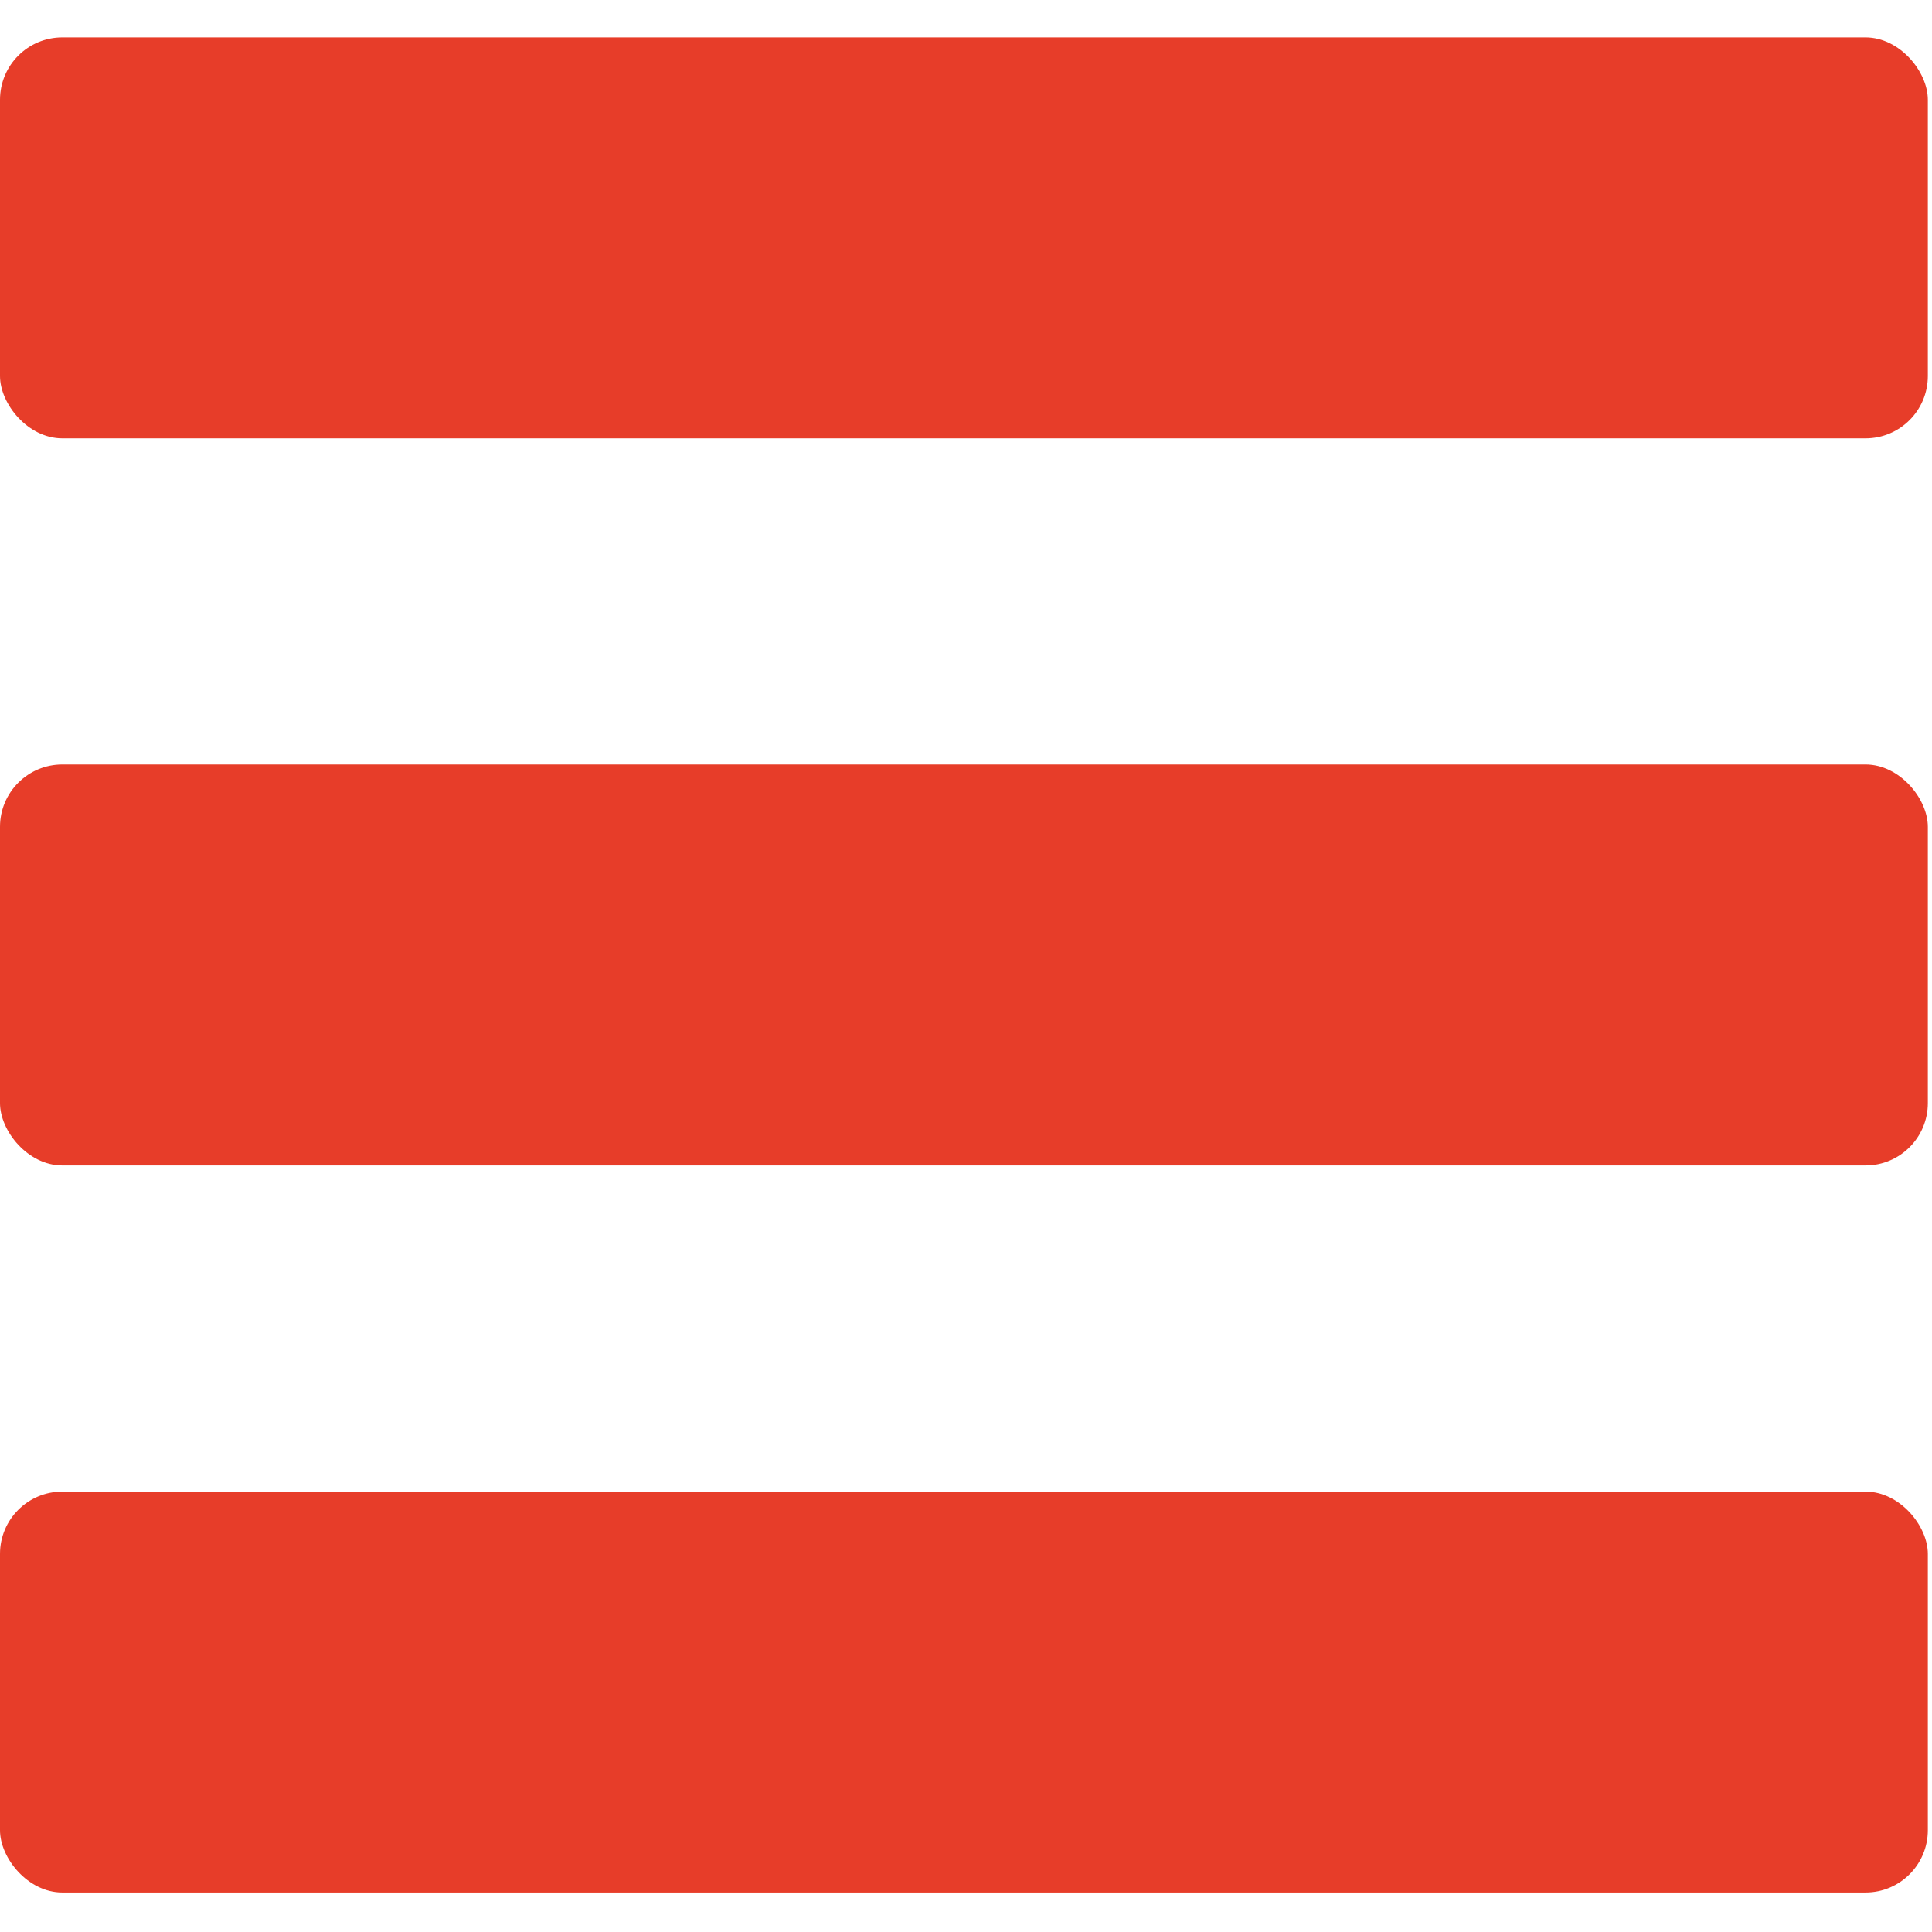
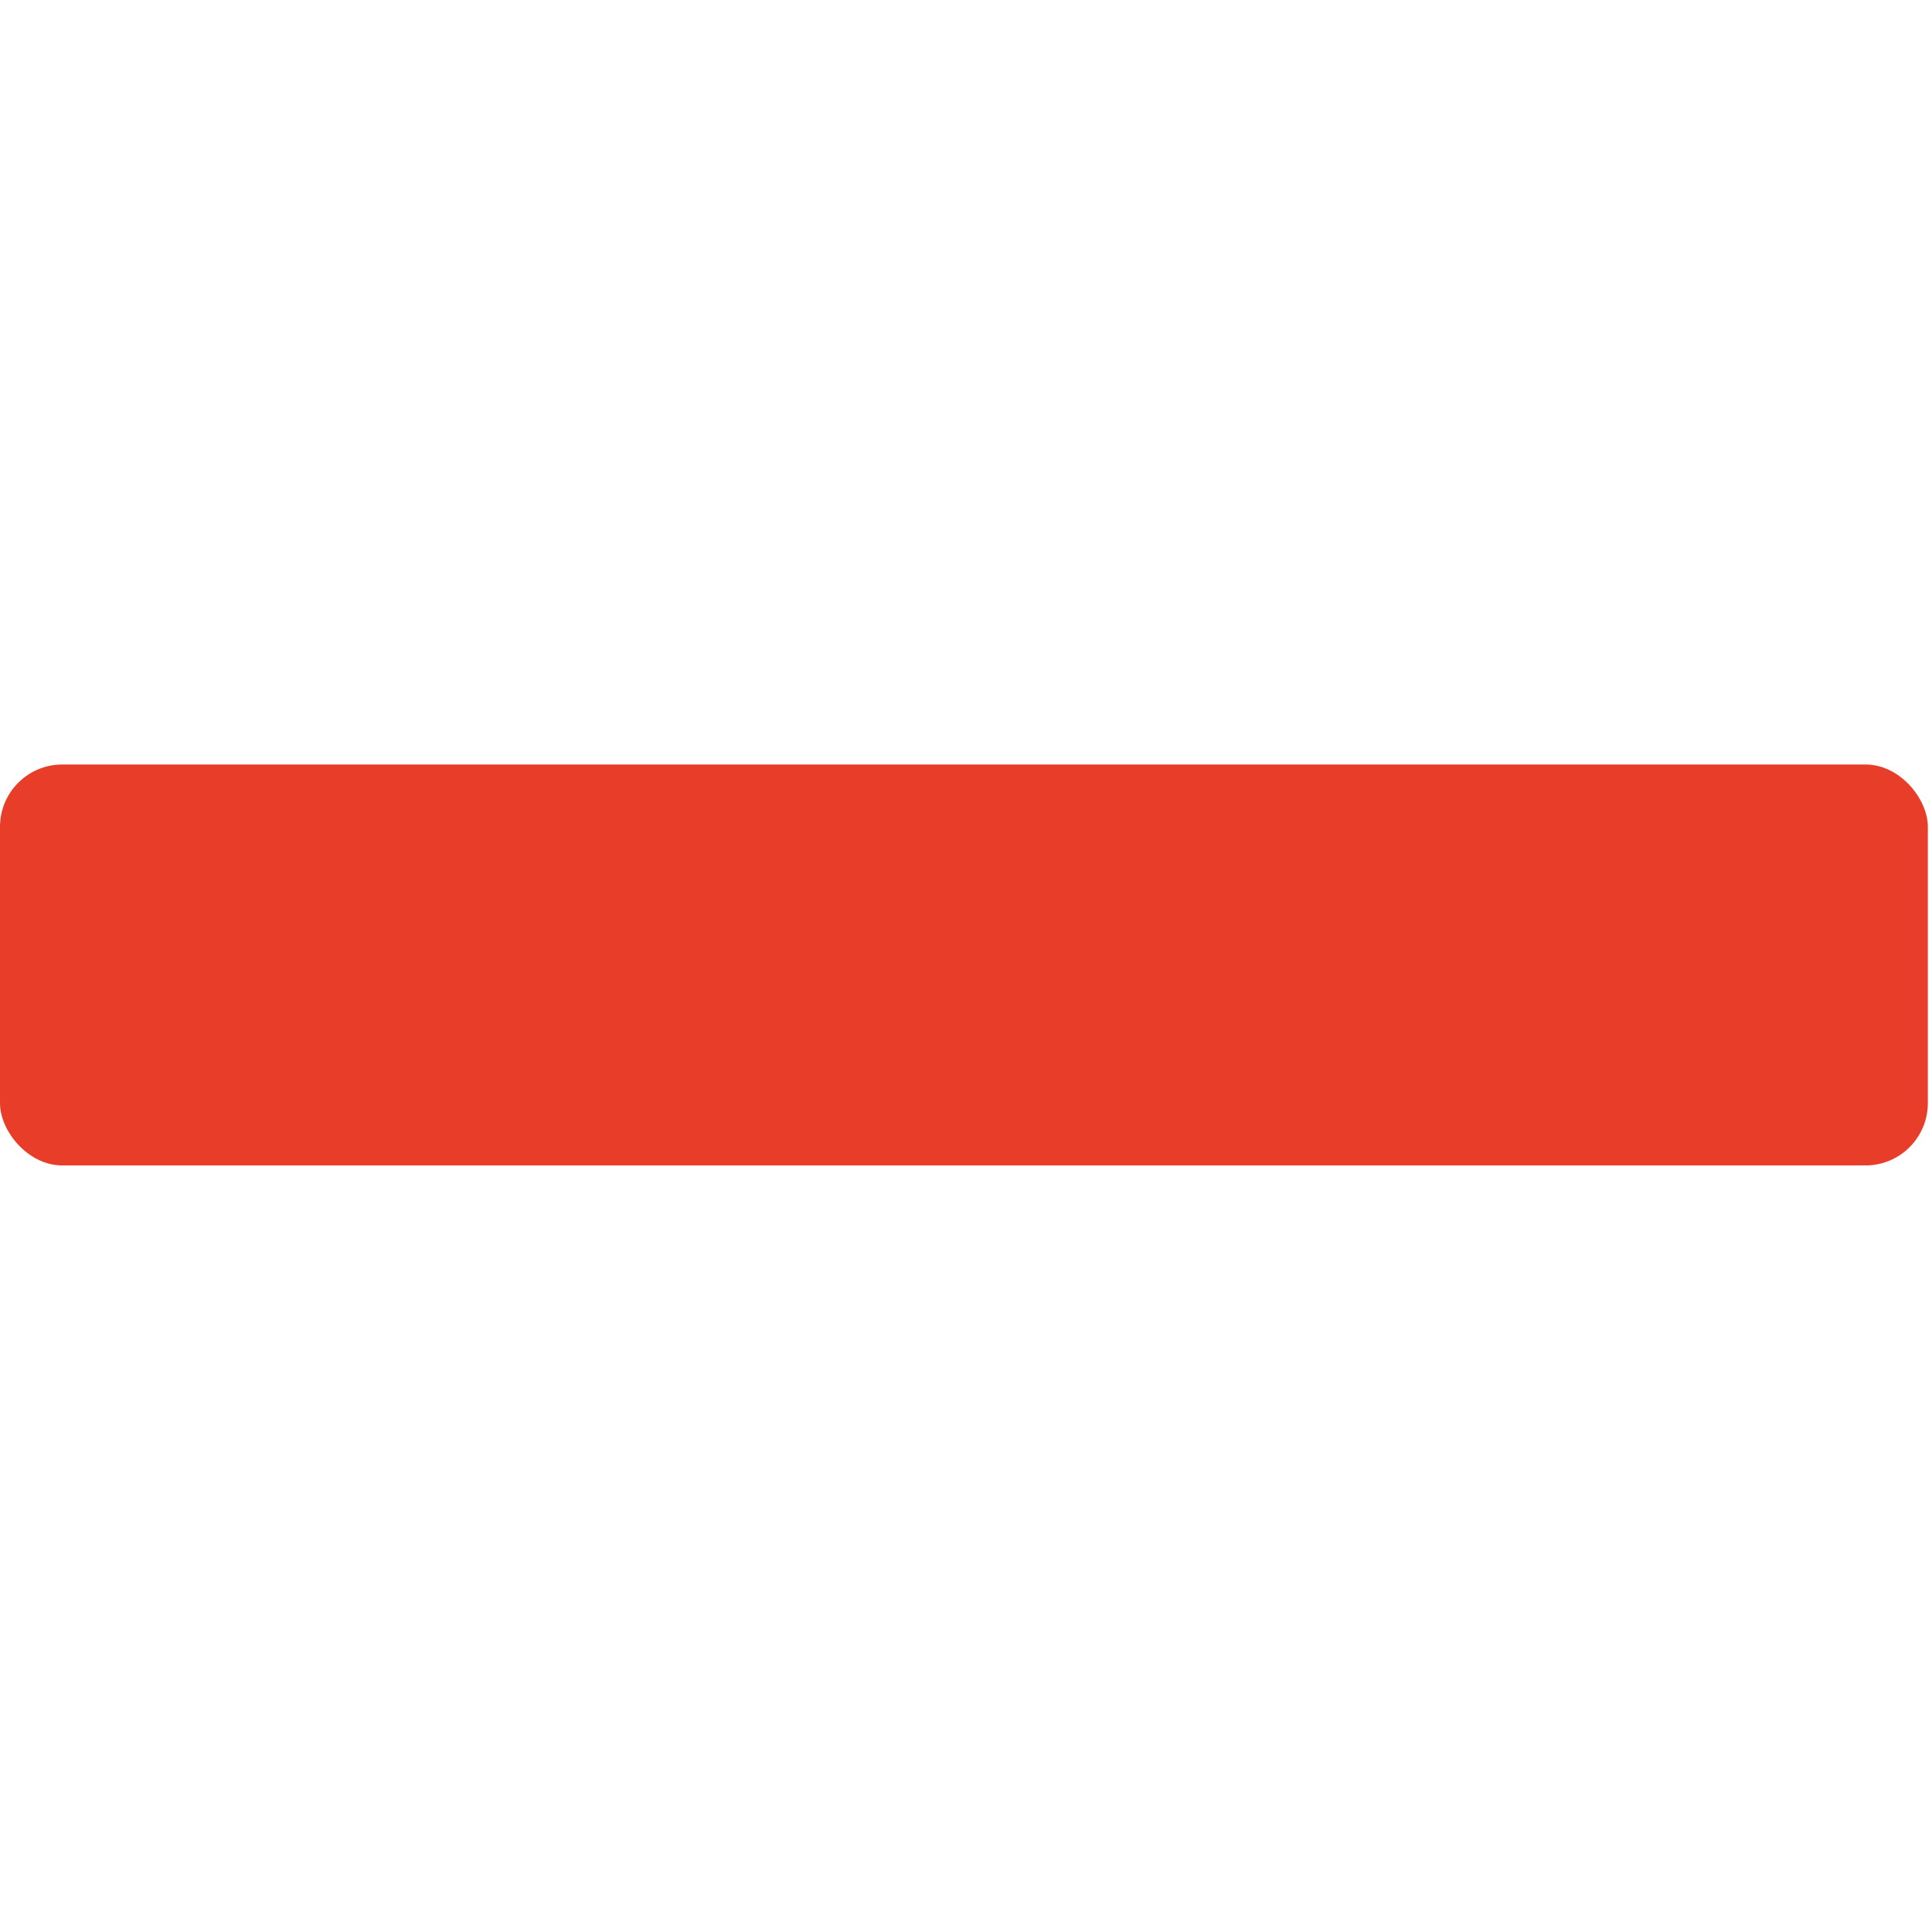
<svg xmlns="http://www.w3.org/2000/svg" version="1.2" width="93" height="93">
  <style>.s0{fill:#e73d29}</style>
  <g id="Layer">
-     <rect class="s0" y="1.8" width="92.8" height="19.3" rx="3" />
    <rect class="s0" y="36.8" width="92.8" height="19.3" rx="3" />
-     <rect class="s0" y="71.8" width="92.8" height="19.3" rx="3" />
  </g>
</svg>